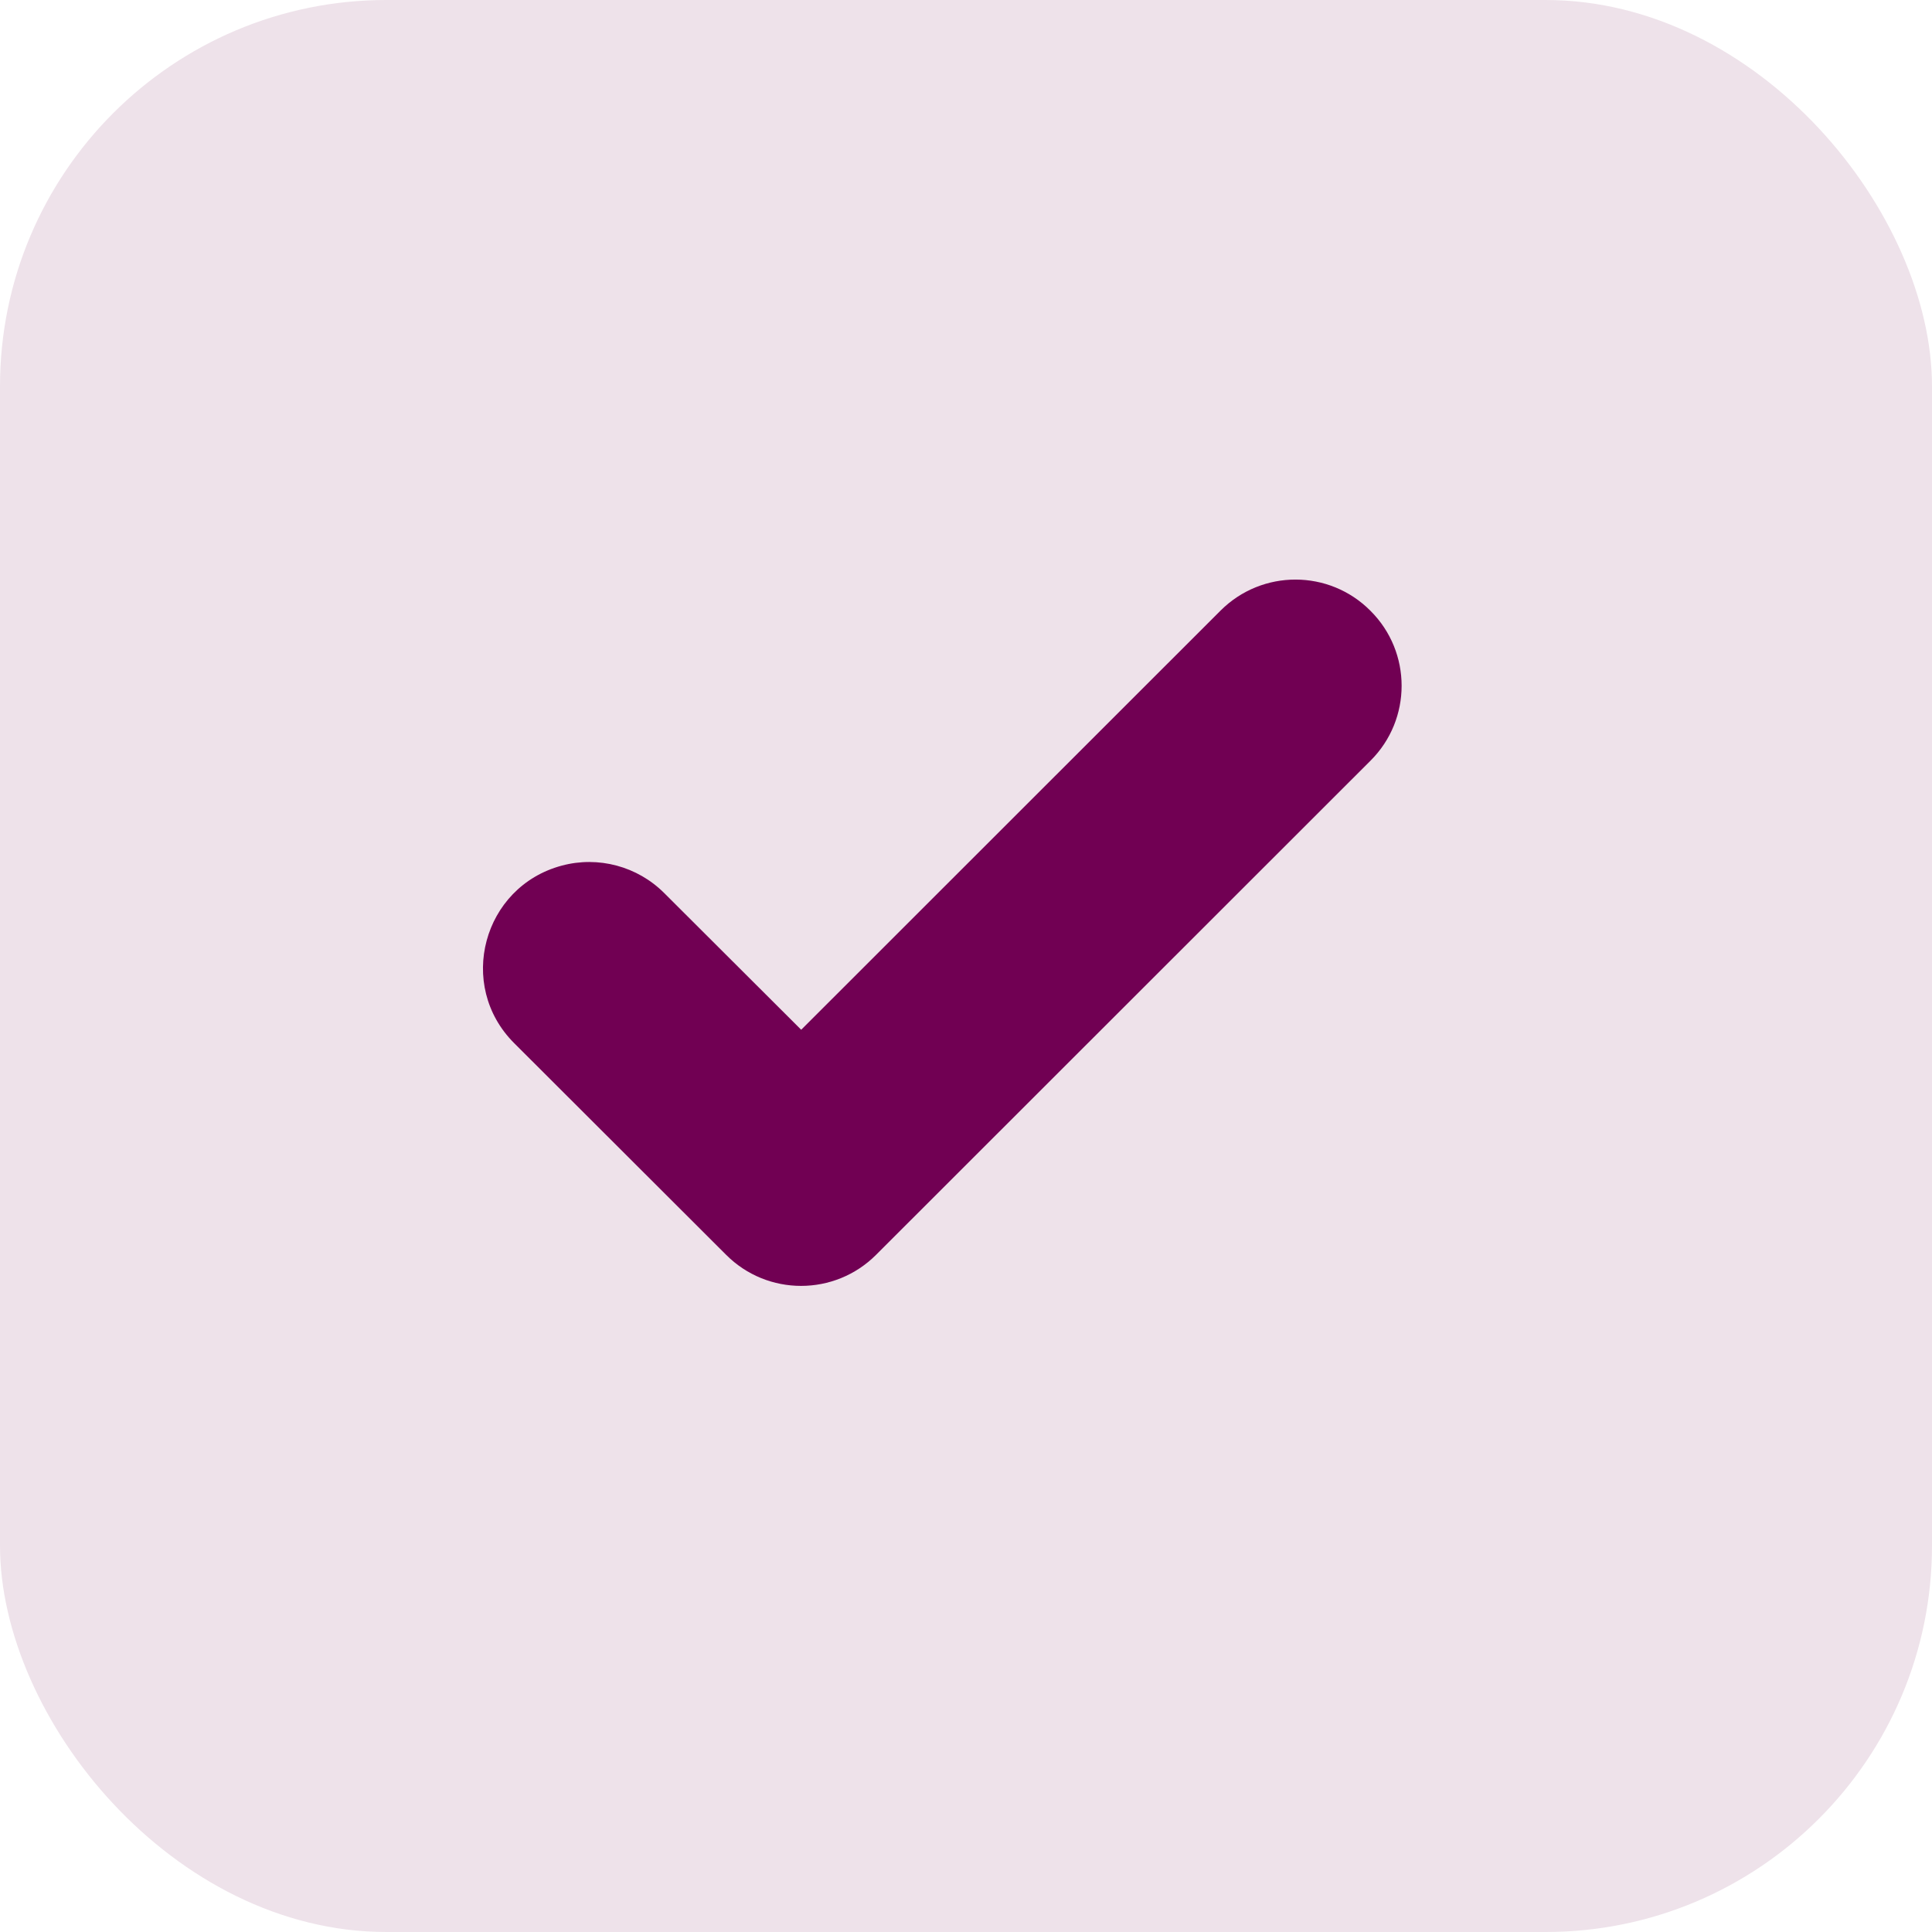
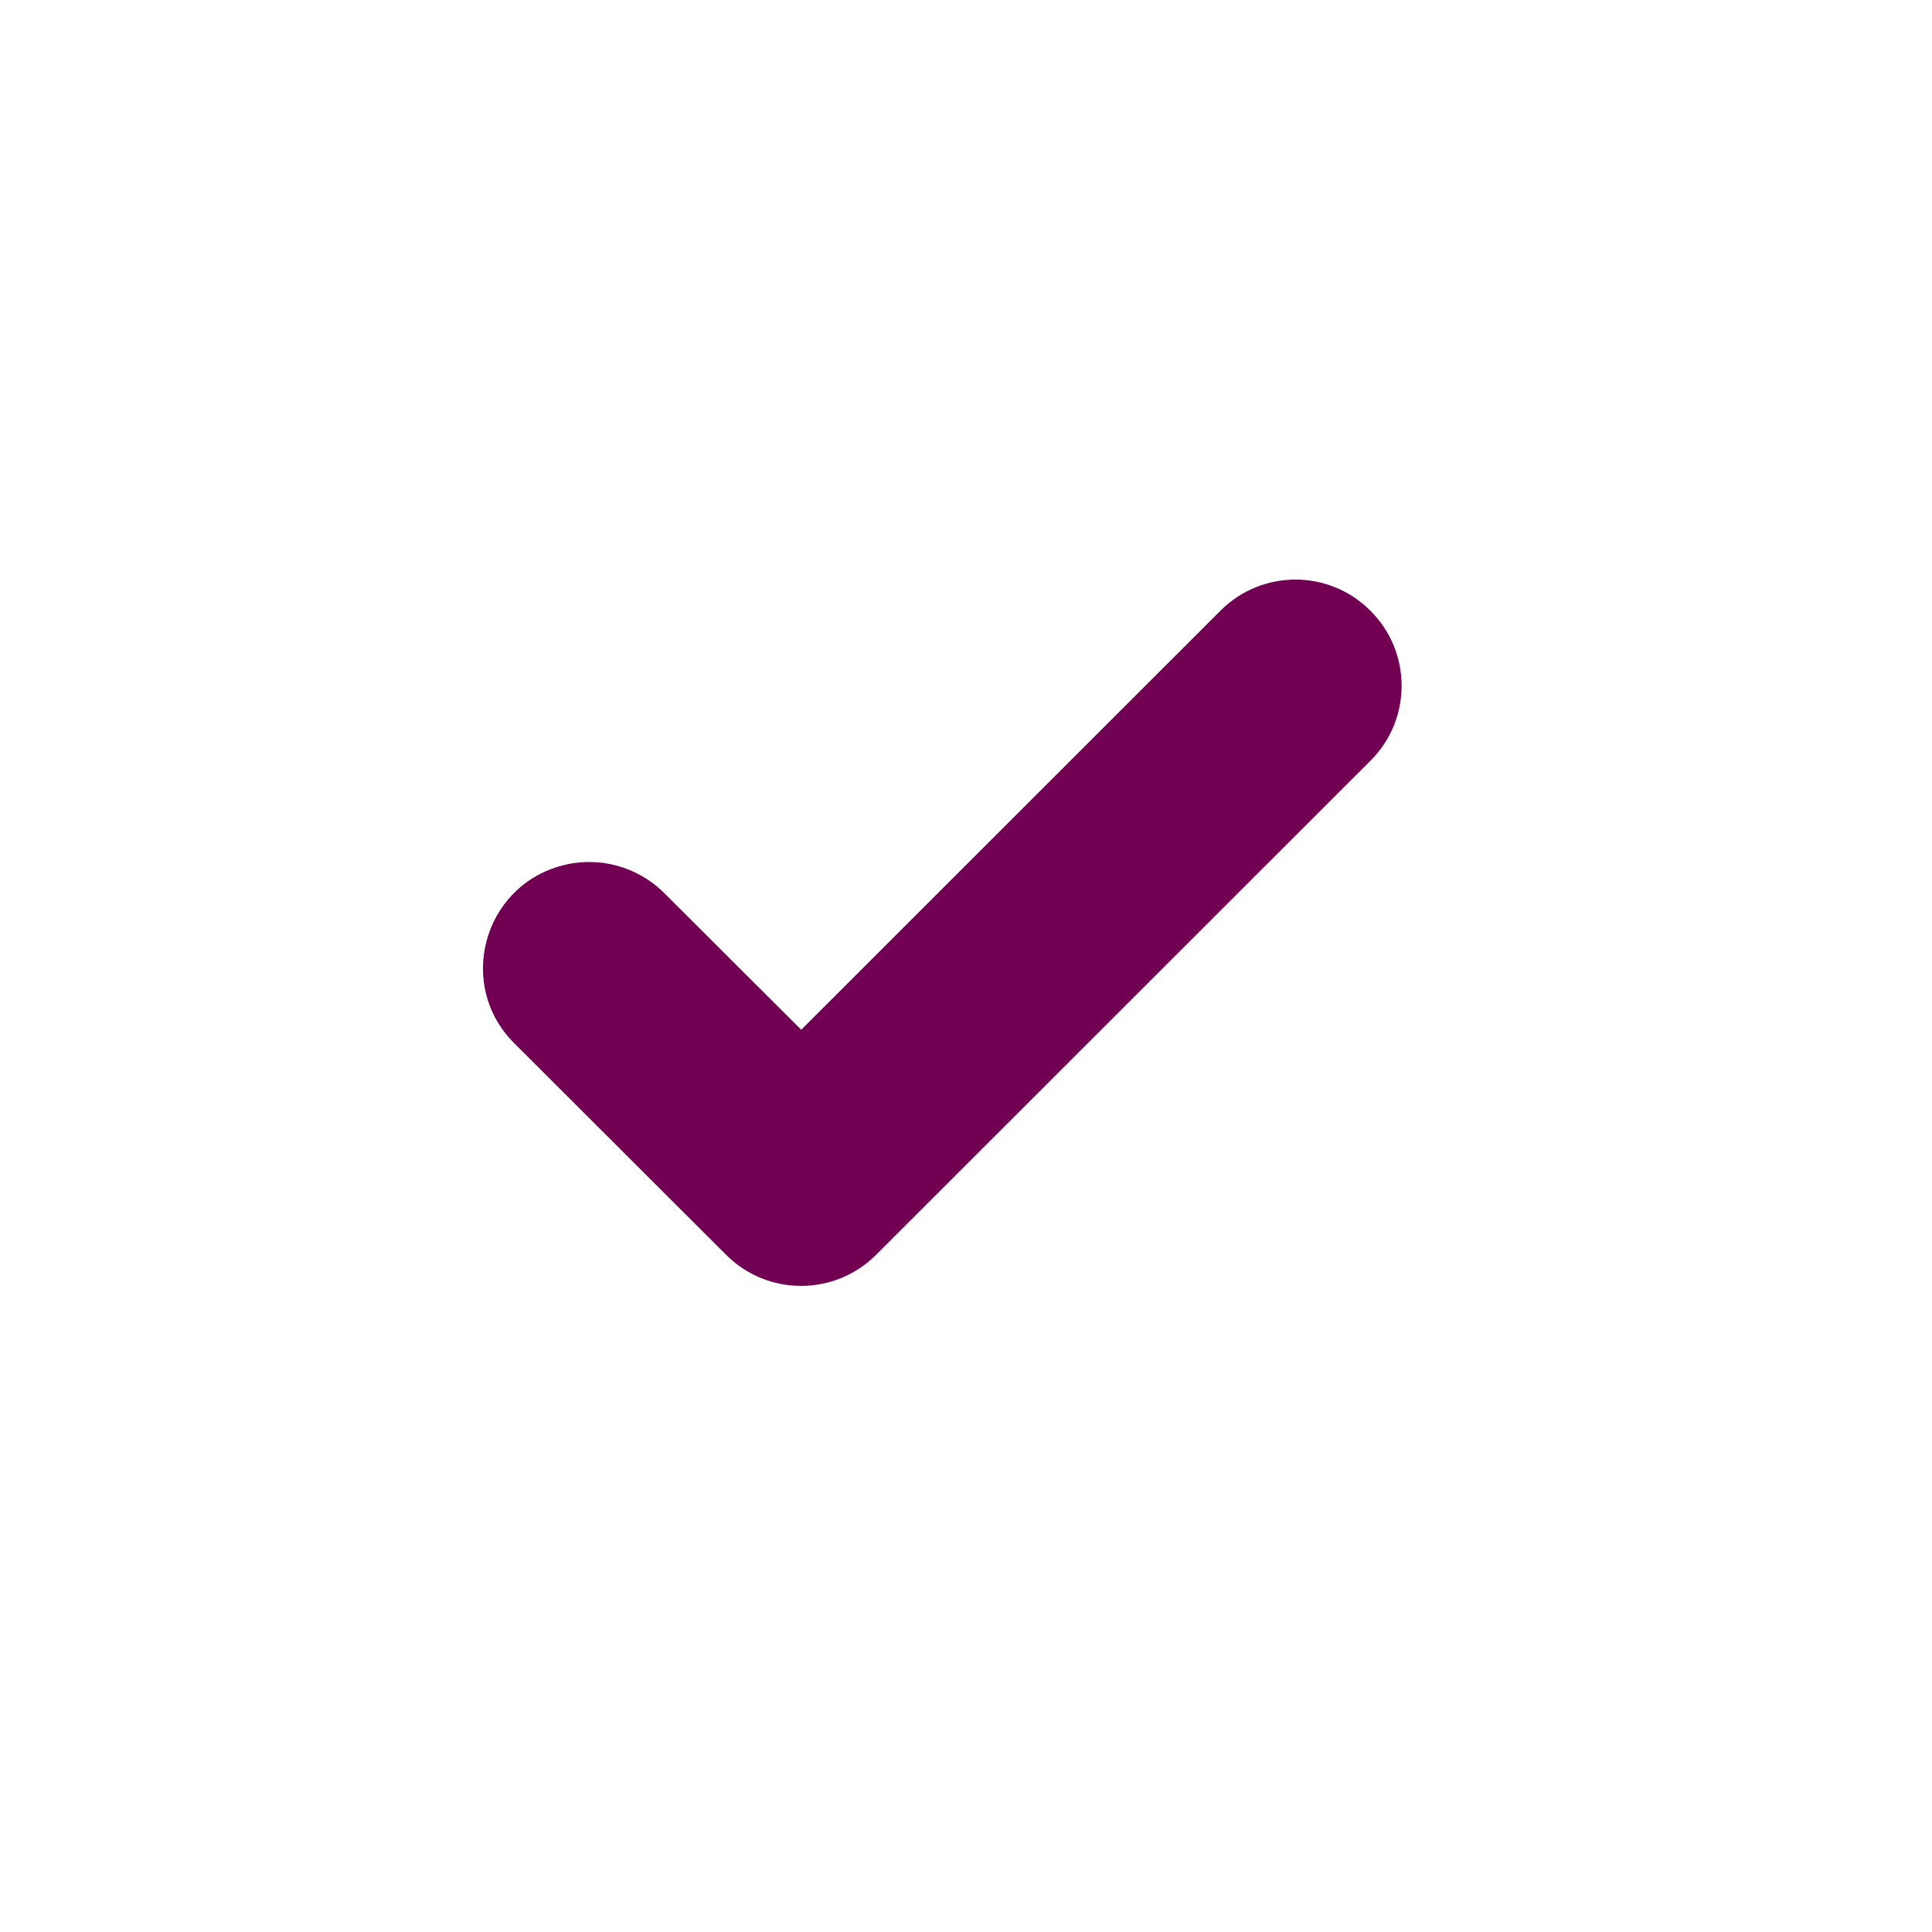
<svg xmlns="http://www.w3.org/2000/svg" width="20" height="20" viewBox="0 0 20 20" fill="none">
-   <rect width="20" height="20" rx="4" fill="#EEE2EA" />
-   <path d="M14.187 7.875C14.617 7.447 14.617 6.751 14.187 6.323C13.76 5.893 13.065 5.892 12.636 6.32L8.294 10.66L6.876 9.245C6.599 8.968 6.194 8.859 5.815 8.961C4.998 9.18 4.724 10.2 5.322 10.798L7.516 12.989C7.944 13.419 8.641 13.419 9.07 12.989L14.187 7.875Z" fill="#710053" />
+   <path d="M14.187 7.875C14.617 7.447 14.617 6.751 14.187 6.323C13.76 5.893 13.065 5.892 12.636 6.32L8.294 10.66L6.876 9.245C6.599 8.968 6.194 8.859 5.815 8.961C4.998 9.18 4.724 10.2 5.322 10.798L7.516 12.989C7.944 13.419 8.641 13.419 9.07 12.989L14.187 7.875" fill="#710053" />
</svg>